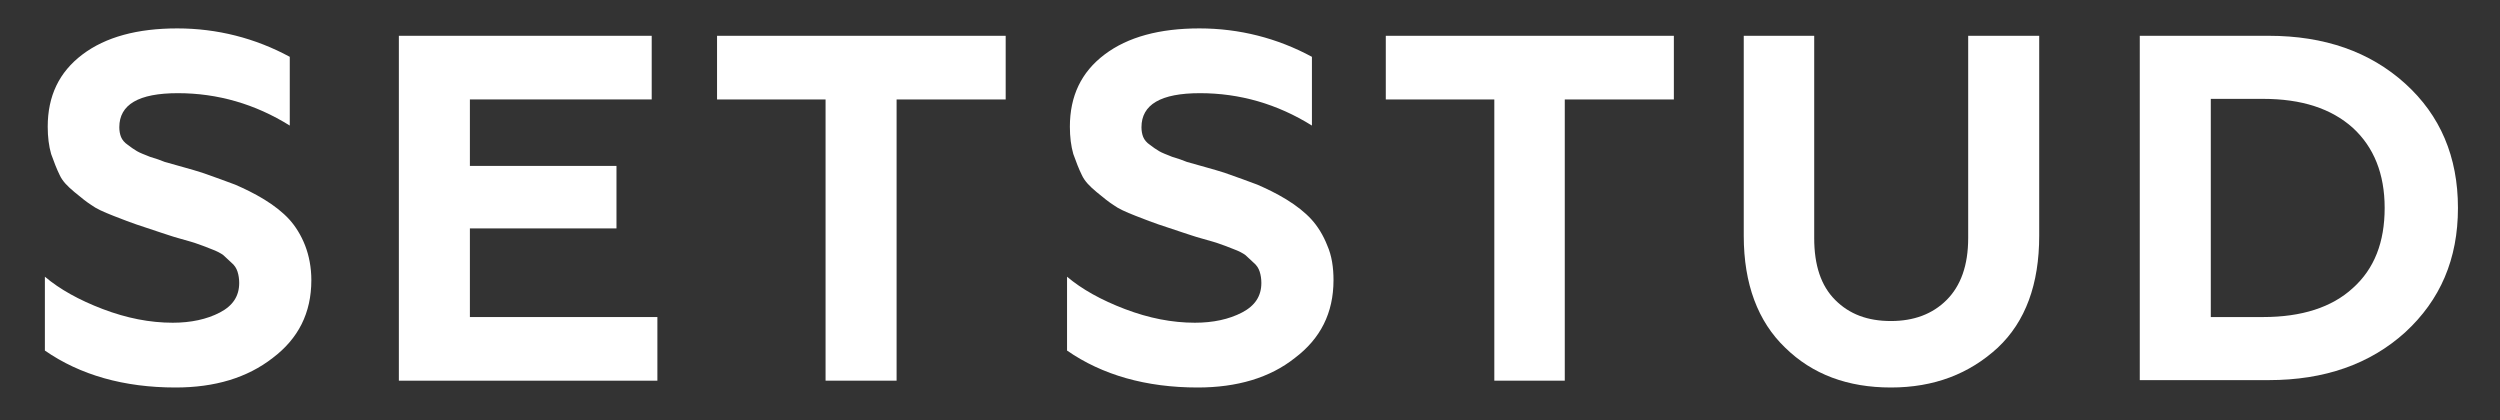
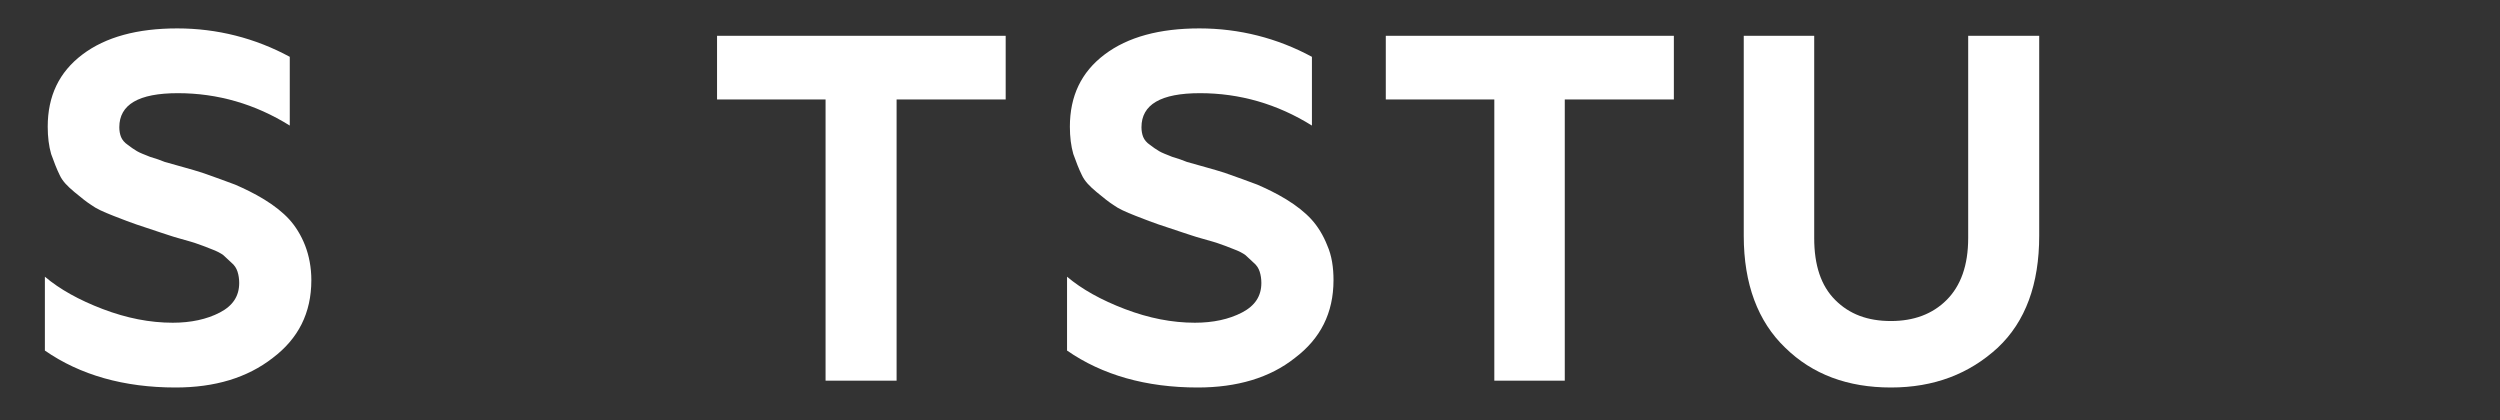
<svg xmlns="http://www.w3.org/2000/svg" id="Слой_1" x="0px" y="0px" viewBox="0 0 440 74" style="enable-background:new 0 0 440 74;" xml:space="preserve">
  <rect x="0" y="0" width="440" height="74" fill="#333333" stroke="none" />
  <style type="text/css"> .st0{fill:#FFFFFF;} </style>
  <path class="st0" d="M30.9,68.2c-9.1,0-16.8-2.2-23-6.5v-13c2.6,2.2,6,4.1,10.2,5.7c4.2,1.6,8.3,2.4,12.3,2.4c3.2,0,6-0.6,8.3-1.8 c2.3-1.2,3.4-2.9,3.4-5.2c0-0.7-0.1-1.4-0.3-2c-0.2-0.6-0.5-1.1-1.1-1.6c-0.5-0.5-1-0.9-1.4-1.3c-0.4-0.3-1.1-0.7-2.2-1.1 c-1-0.4-1.8-0.7-2.4-0.9c-0.5-0.2-1.6-0.5-3-0.9c-1.5-0.4-2.5-0.8-3.2-1c-2.1-0.7-3.6-1.2-4.5-1.5c-0.9-0.3-2.2-0.8-4-1.5 c-1.8-0.7-3.1-1.3-3.9-1.9c-0.8-0.5-1.8-1.3-3-2.3c-1.2-1-2.1-1.9-2.6-3c-0.5-1-1-2.3-1.5-3.7c-0.4-1.4-0.6-3-0.6-4.8 c0-5.4,2-9.6,6.1-12.7c4.1-3.1,9.7-4.6,16.7-4.6c7,0,13.7,1.7,19.8,5v12.1c-6.1-3.8-12.7-5.7-19.7-5.7c-6.9,0-10.3,2-10.3,6 c0,0.6,0.1,1.2,0.3,1.7c0.2,0.5,0.6,1,1.2,1.4c0.5,0.4,1.1,0.8,1.6,1.1c0.5,0.3,1.3,0.6,2.3,1c1,0.3,1.9,0.6,2.6,0.9 c0.7,0.2,1.8,0.5,3.2,0.9c1.4,0.4,2.5,0.7,3.4,1c2.3,0.8,4.2,1.5,5.8,2.1c1.6,0.7,3.3,1.5,5.1,2.6c1.8,1.1,3.3,2.3,4.4,3.5 c1.1,1.2,2.1,2.8,2.8,4.6c0.7,1.8,1.1,3.9,1.1,6.1c0,5.8-2.3,10.3-6.8,13.7C43.5,66.5,37.8,68.2,30.9,68.2z" />
-   <path class="st0" d="M70.2,66.9V6.3h44.5v11.2h-32v11.7h25.8v11H82.7v15.6h33v11.2H70.2z" />
  <path class="st0" d="M126.1,6.3H177v11.2h-19.2v49.5h-12.5V17.5h-19.1V6.3z" />
  <path class="st0" d="M210.8,68.2c-9.1,0-16.8-2.2-23-6.5v-13c2.6,2.2,6,4.1,10.2,5.7c4.2,1.6,8.3,2.4,12.3,2.4c3.2,0,6-0.6,8.3-1.8 c2.3-1.2,3.4-2.9,3.4-5.2c0-0.7-0.1-1.4-0.3-2s-0.5-1.1-1.1-1.6c-0.5-0.5-1-0.9-1.4-1.3c-0.4-0.3-1.1-0.7-2.2-1.1 c-1-0.4-1.8-0.7-2.4-0.9c-0.5-0.2-1.6-0.5-3-0.9c-1.5-0.4-2.5-0.8-3.2-1c-2.1-0.7-3.6-1.2-4.5-1.5c-0.9-0.3-2.2-0.8-4-1.5 c-1.8-0.7-3.1-1.3-3.9-1.9c-0.8-0.5-1.8-1.3-3-2.3c-1.2-1-2.1-1.9-2.6-3c-0.5-1-1-2.3-1.5-3.7c-0.4-1.4-0.6-3-0.6-4.8 c0-5.4,2-9.6,6.1-12.7c4.1-3.1,9.7-4.6,16.7-4.6c7,0,13.7,1.7,19.8,5v12.1c-6.1-3.8-12.7-5.7-19.7-5.7c-6.9,0-10.3,2-10.3,6 c0,0.6,0.1,1.2,0.3,1.7c0.2,0.5,0.6,1,1.2,1.4c0.5,0.4,1.1,0.8,1.6,1.1c0.5,0.3,1.3,0.6,2.3,1c1,0.3,1.9,0.6,2.6,0.9 c0.7,0.2,1.8,0.5,3.2,0.9c1.4,0.4,2.5,0.7,3.4,1c2.3,0.8,4.2,1.5,5.8,2.1c1.6,0.7,3.3,1.5,5.1,2.6c1.8,1.1,3.3,2.3,4.4,3.5 c1.1,1.2,2.1,2.8,2.8,4.6c0.8,1.8,1.1,3.9,1.1,6.1c0,5.8-2.3,10.3-6.8,13.7C223.5,66.5,217.7,68.2,210.8,68.2z" />
  <path class="st0" d="M243.8,6.3h50.8v11.2h-19.2v49.5H263V17.5h-19.1V6.3z" />
  <path class="st0" d="M332.8,68.2c-7.6,0-13.8-2.3-18.6-7c-4.8-4.6-7.3-11.2-7.3-19.7V6.3h12.4v35.6c0,4.8,1.2,8.4,3.7,10.9 s5.7,3.7,9.8,3.7c4,0,7.3-1.2,9.8-3.7s3.8-6.1,3.8-10.9V6.3h12.5v35.2c0,8.5-2.4,15.1-7.3,19.7C346.6,65.8,340.4,68.2,332.8,68.2z" />
-   <path class="st0" d="M376.6,66.9V6.3h22.7c9.8,0,17.8,2.8,24,8.4c6.2,5.6,9.3,12.9,9.3,21.9c0,9-3.1,16.2-9.3,21.9 c-6.2,5.6-14.2,8.4-24,8.4H376.6z M389.1,55.8h9.2c6.8,0,12.1-1.7,15.8-5.1c3.8-3.4,5.6-8.1,5.6-14.1s-1.9-10.7-5.6-14.1 c-3.8-3.4-9-5.1-15.8-5.1h-9.2V55.8z" />
</svg>